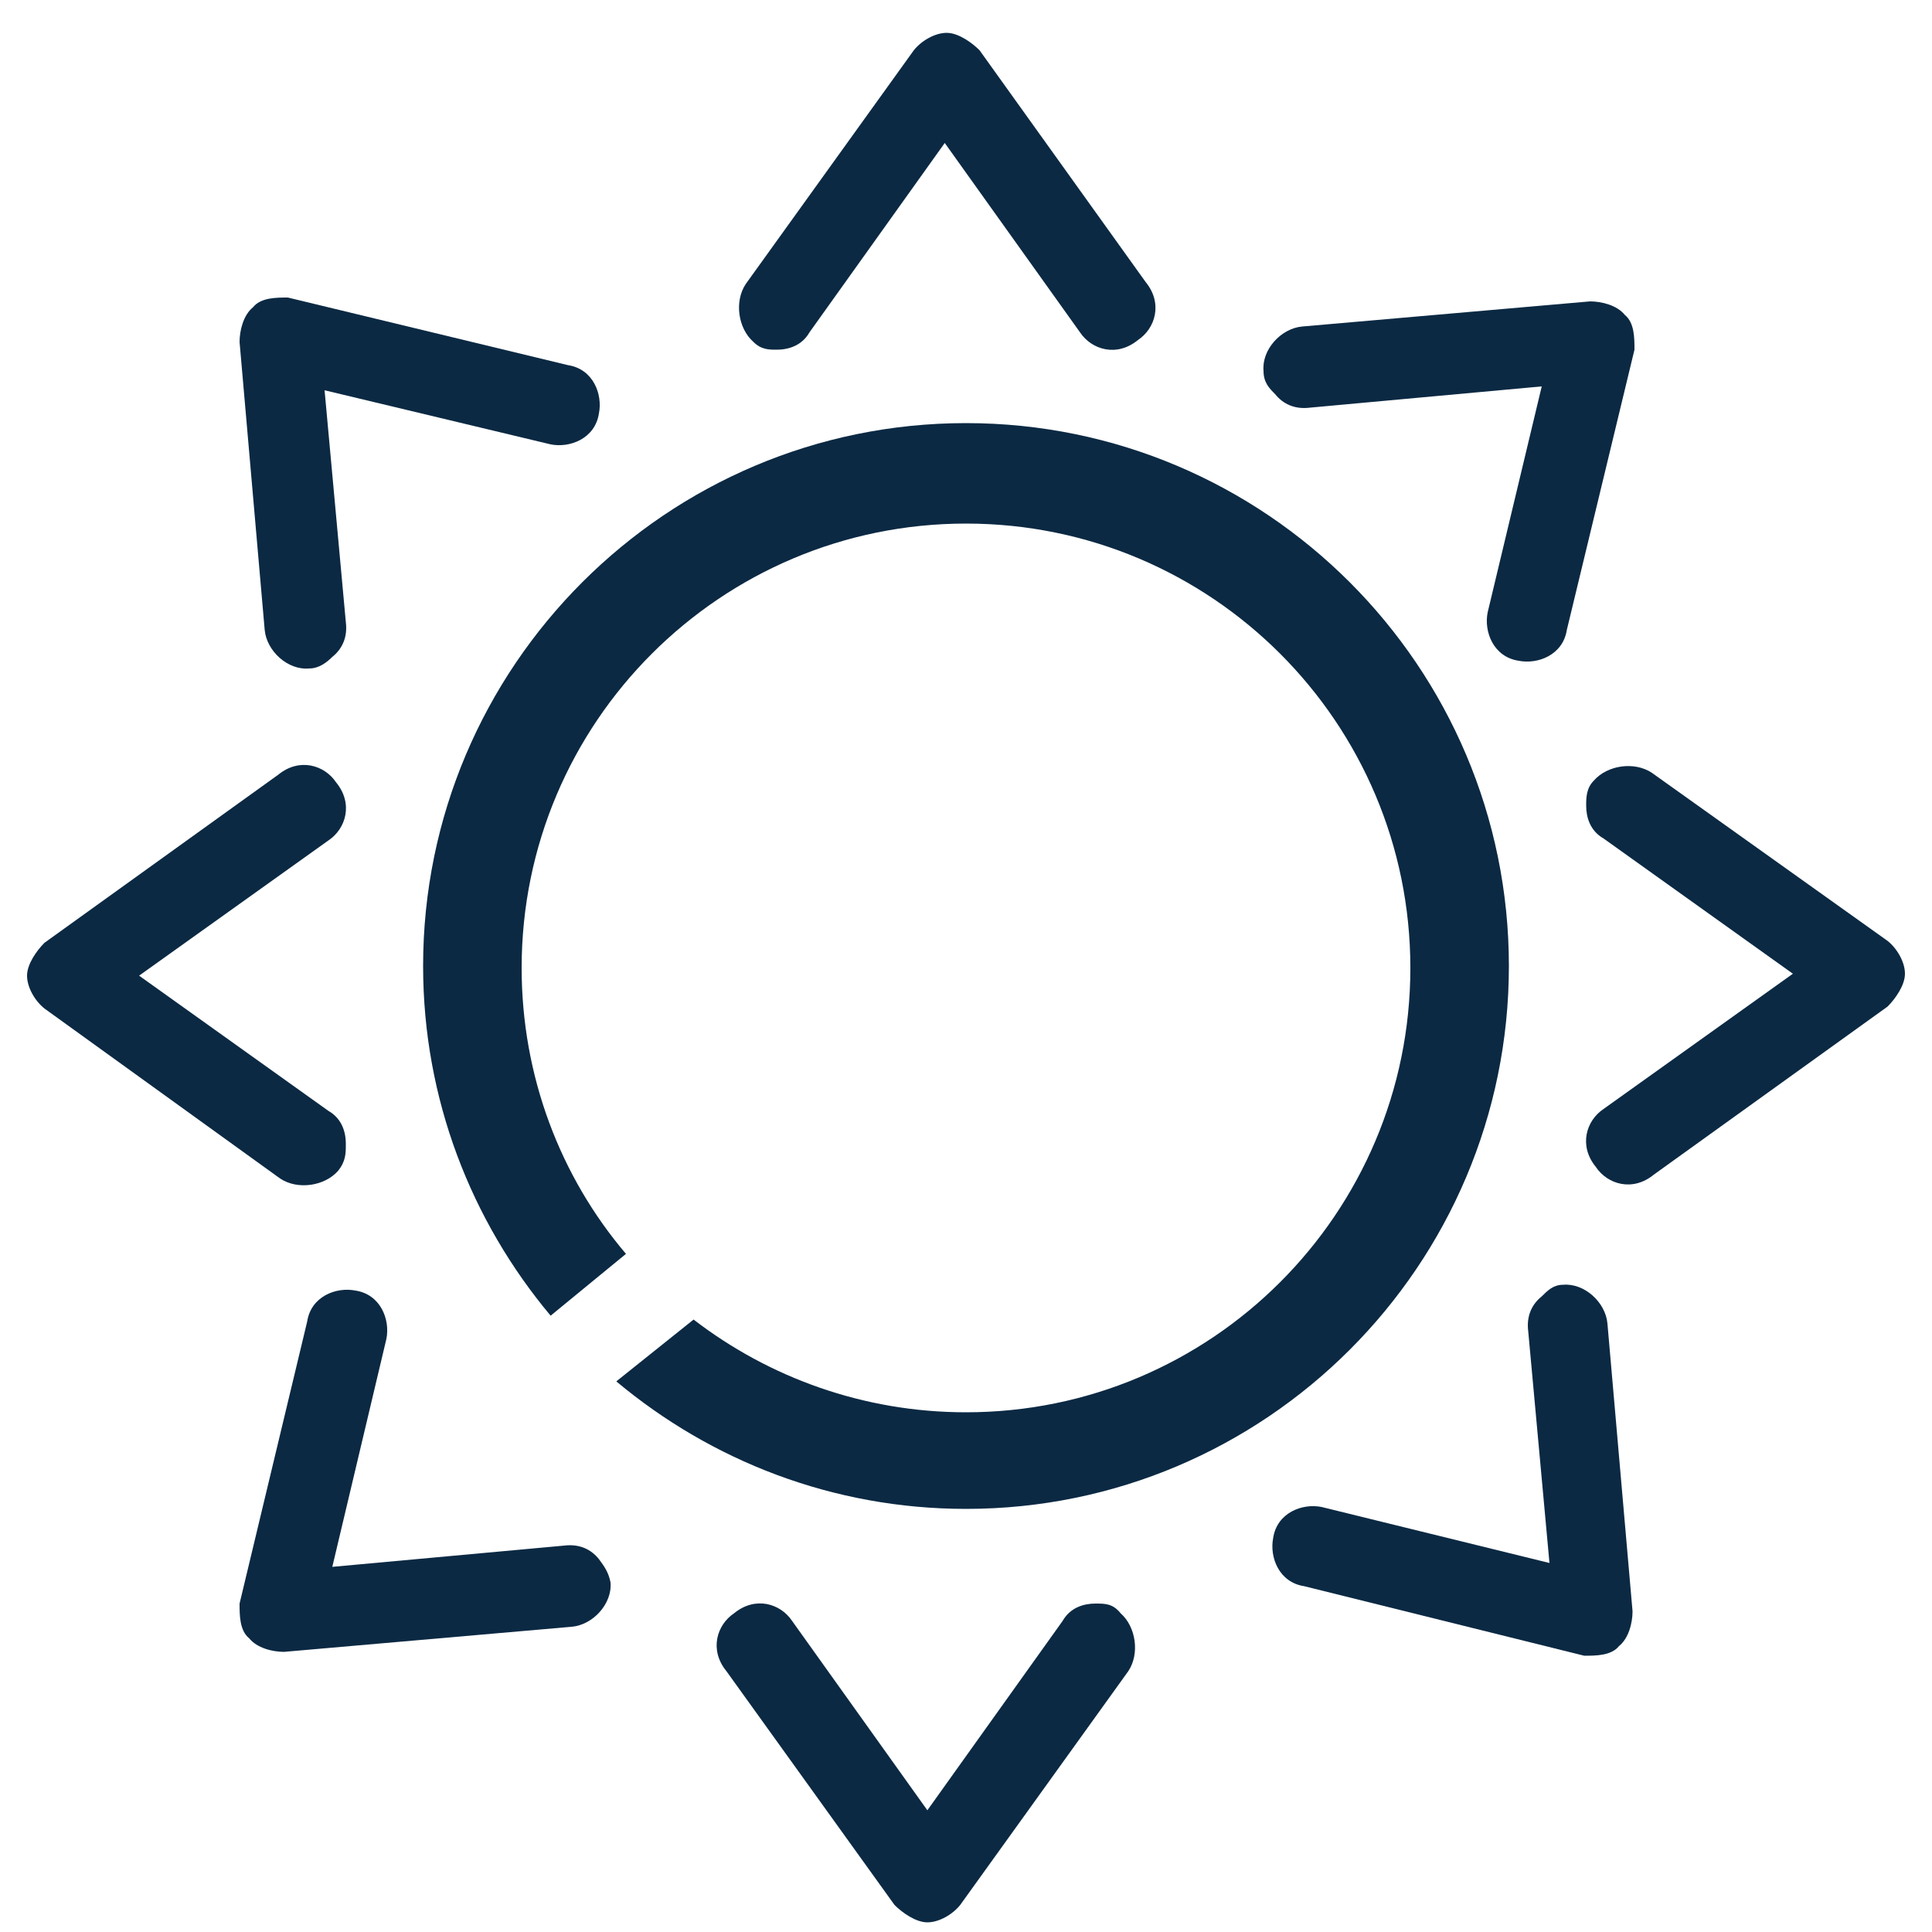
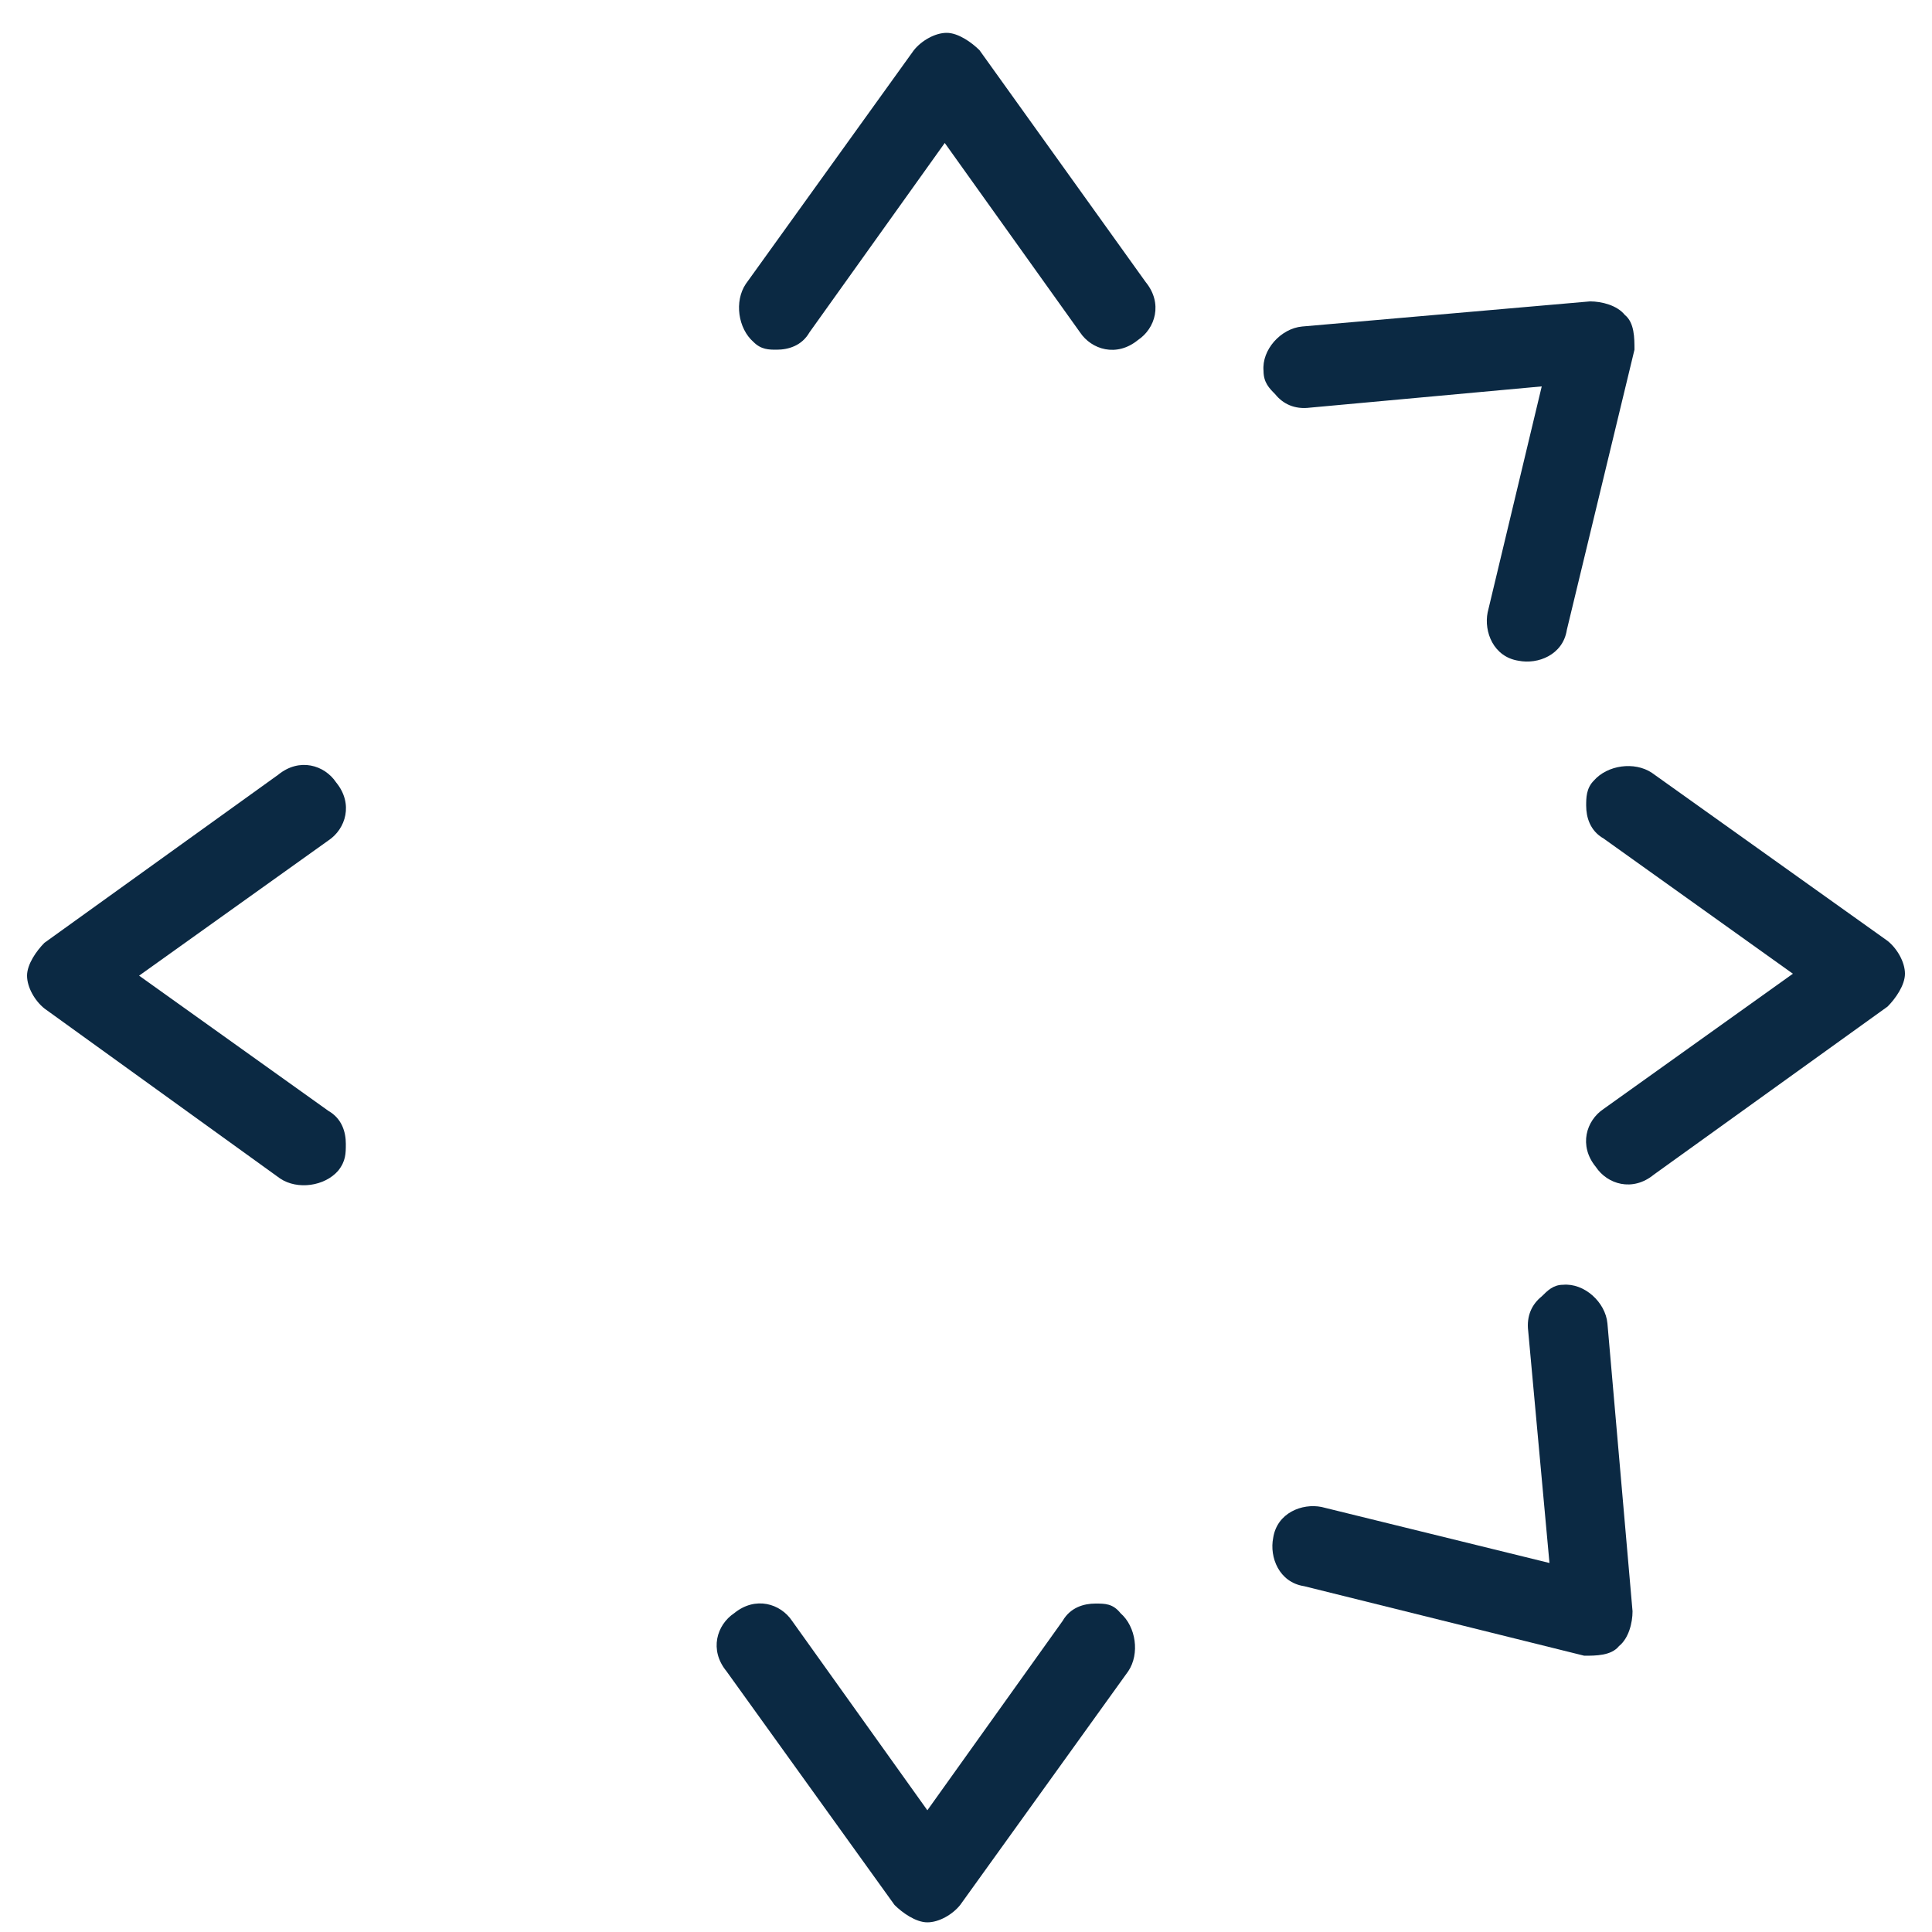
<svg xmlns="http://www.w3.org/2000/svg" version="1.1" id="Layer_1" x="0px" y="0px" viewBox="0 0 100 100" style="enable-background:new 0 0 100 100;" xml:space="preserve">
  <style type="text/css">
	.st0{fill:#0B2943;}
</style>
-   <path class="st0" d="M50,21.9c-15.5,0-28.1,12.6-28.1,28.1c0,6.9,2.5,13.2,6.6,18.1l3.9-3.2c-3.4-4-5.4-9.2-5.4-14.8  c0-12.7,10.3-23,23-23s23,10.3,23,23s-10.3,23-23,23c-5.3,0-10.2-1.8-14.1-4.8l-4,3.2c4.9,4.1,11.2,6.6,18.1,6.6  c15.5,0,28.1-12.6,28.1-28.1S65.5,21.9,50,21.9z" />
  <path class="st0" d="M40.2,18.1c0.6,0,1.3-0.2,1.7-0.9l7-9.8l7,9.8c0.6,0.9,1.9,1.3,3,0.4c0.9-0.6,1.3-1.9,0.4-3L50.7,2.6  c-0.4-0.4-1.1-0.9-1.7-0.9c-0.6,0-1.3,0.4-1.7,0.9l-8.7,12.1c-0.6,0.9-0.4,2.3,0.4,3C39.4,18.1,39.8,18.1,40.2,18.1z" />
  <path class="st0" d="M66,20.4c0.4,0.5,1,0.8,1.8,0.7l12-1.1l-2.8,11.7c-0.2,1,0.3,2.3,1.6,2.5c1,0.2,2.3-0.3,2.5-1.6l3.5-14.5  c0-0.6,0-1.4-0.5-1.8c-0.4-0.5-1.2-0.7-1.8-0.7l-14.9,1.3c-1.1,0.1-2.1,1.2-2,2.3C65.4,19.8,65.7,20.1,66,20.4z" />
-   <path class="st0" d="M17.2,34c0.5-0.4,0.8-1,0.7-1.8l-1.1-12l11.7,2.8c1,0.2,2.3-0.3,2.5-1.6c0.2-1-0.3-2.3-1.6-2.5l-14.5-3.5  c-0.6,0-1.4,0-1.8,0.5c-0.5,0.4-0.7,1.2-0.7,1.8l1.3,14.9c0.1,1.1,1.2,2.1,2.3,2C16.5,34.6,16.9,34.3,17.2,34z" />
  <path class="st0" d="M56.7,83c-0.6,0-1.3,0.2-1.7,0.9l-7,9.8l-7-9.8c-0.6-0.9-1.9-1.3-3-0.4c-0.9,0.6-1.3,1.9-0.4,3l8.7,12.1  c0.4,0.4,1.1,0.9,1.7,0.9c0.6,0,1.3-0.4,1.7-0.9l8.7-12.1c0.6-0.9,0.4-2.3-0.4-3C57.6,83,57.2,83,56.7,83z" />
-   <path class="st0" d="M31,80.7c-0.4-0.5-1-0.8-1.8-0.7l-12,1.1L20,69.3c0.2-1-0.3-2.3-1.6-2.5c-1-0.2-2.3,0.3-2.5,1.6L12.4,83  c0,0.6,0,1.4,0.5,1.8c0.4,0.5,1.2,0.7,1.8,0.7l14.9-1.3c1.1-0.1,2.1-1.2,2-2.3C31.5,81.4,31.3,81.1,31,80.7z" />
  <path class="st0" d="M79.8,67.1c-0.5,0.4-0.8,1-0.7,1.8l1.1,12L68.4,78c-1-0.2-2.3,0.3-2.5,1.6c-0.2,1,0.3,2.3,1.6,2.5L82,85.7  c0.6,0,1.4,0,1.8-0.5c0.5-0.4,0.7-1.2,0.7-1.8l-1.3-14.9c-0.1-1.1-1.2-2.1-2.3-2C80.4,66.5,80.1,66.8,79.8,67.1z" />
  <path class="st0" d="M17.9,59.2c0-0.6-0.2-1.3-0.9-1.7l-9.8-7l9.8-7c0.9-0.6,1.3-1.9,0.4-3c-0.6-0.9-1.9-1.3-3-0.4L2.3,48.8  c-0.4,0.4-0.9,1.1-0.9,1.7c0,0.6,0.4,1.3,0.9,1.7L14.5,61c0.9,0.6,2.3,0.4,3-0.4C17.9,60.1,17.9,59.7,17.9,59.2z" />
  <path class="st0" d="M82.1,41.7c0,0.6,0.2,1.3,0.9,1.7l9.8,7l-9.8,7c-0.9,0.6-1.3,1.9-0.4,3c0.6,0.9,1.9,1.3,3,0.4l12.1-8.7  c0.4-0.4,0.9-1.1,0.9-1.7c0-0.6-0.4-1.3-0.9-1.7L85.5,40c-0.9-0.6-2.3-0.4-3,0.4C82.1,40.8,82.1,41.3,82.1,41.7z" />
</svg>